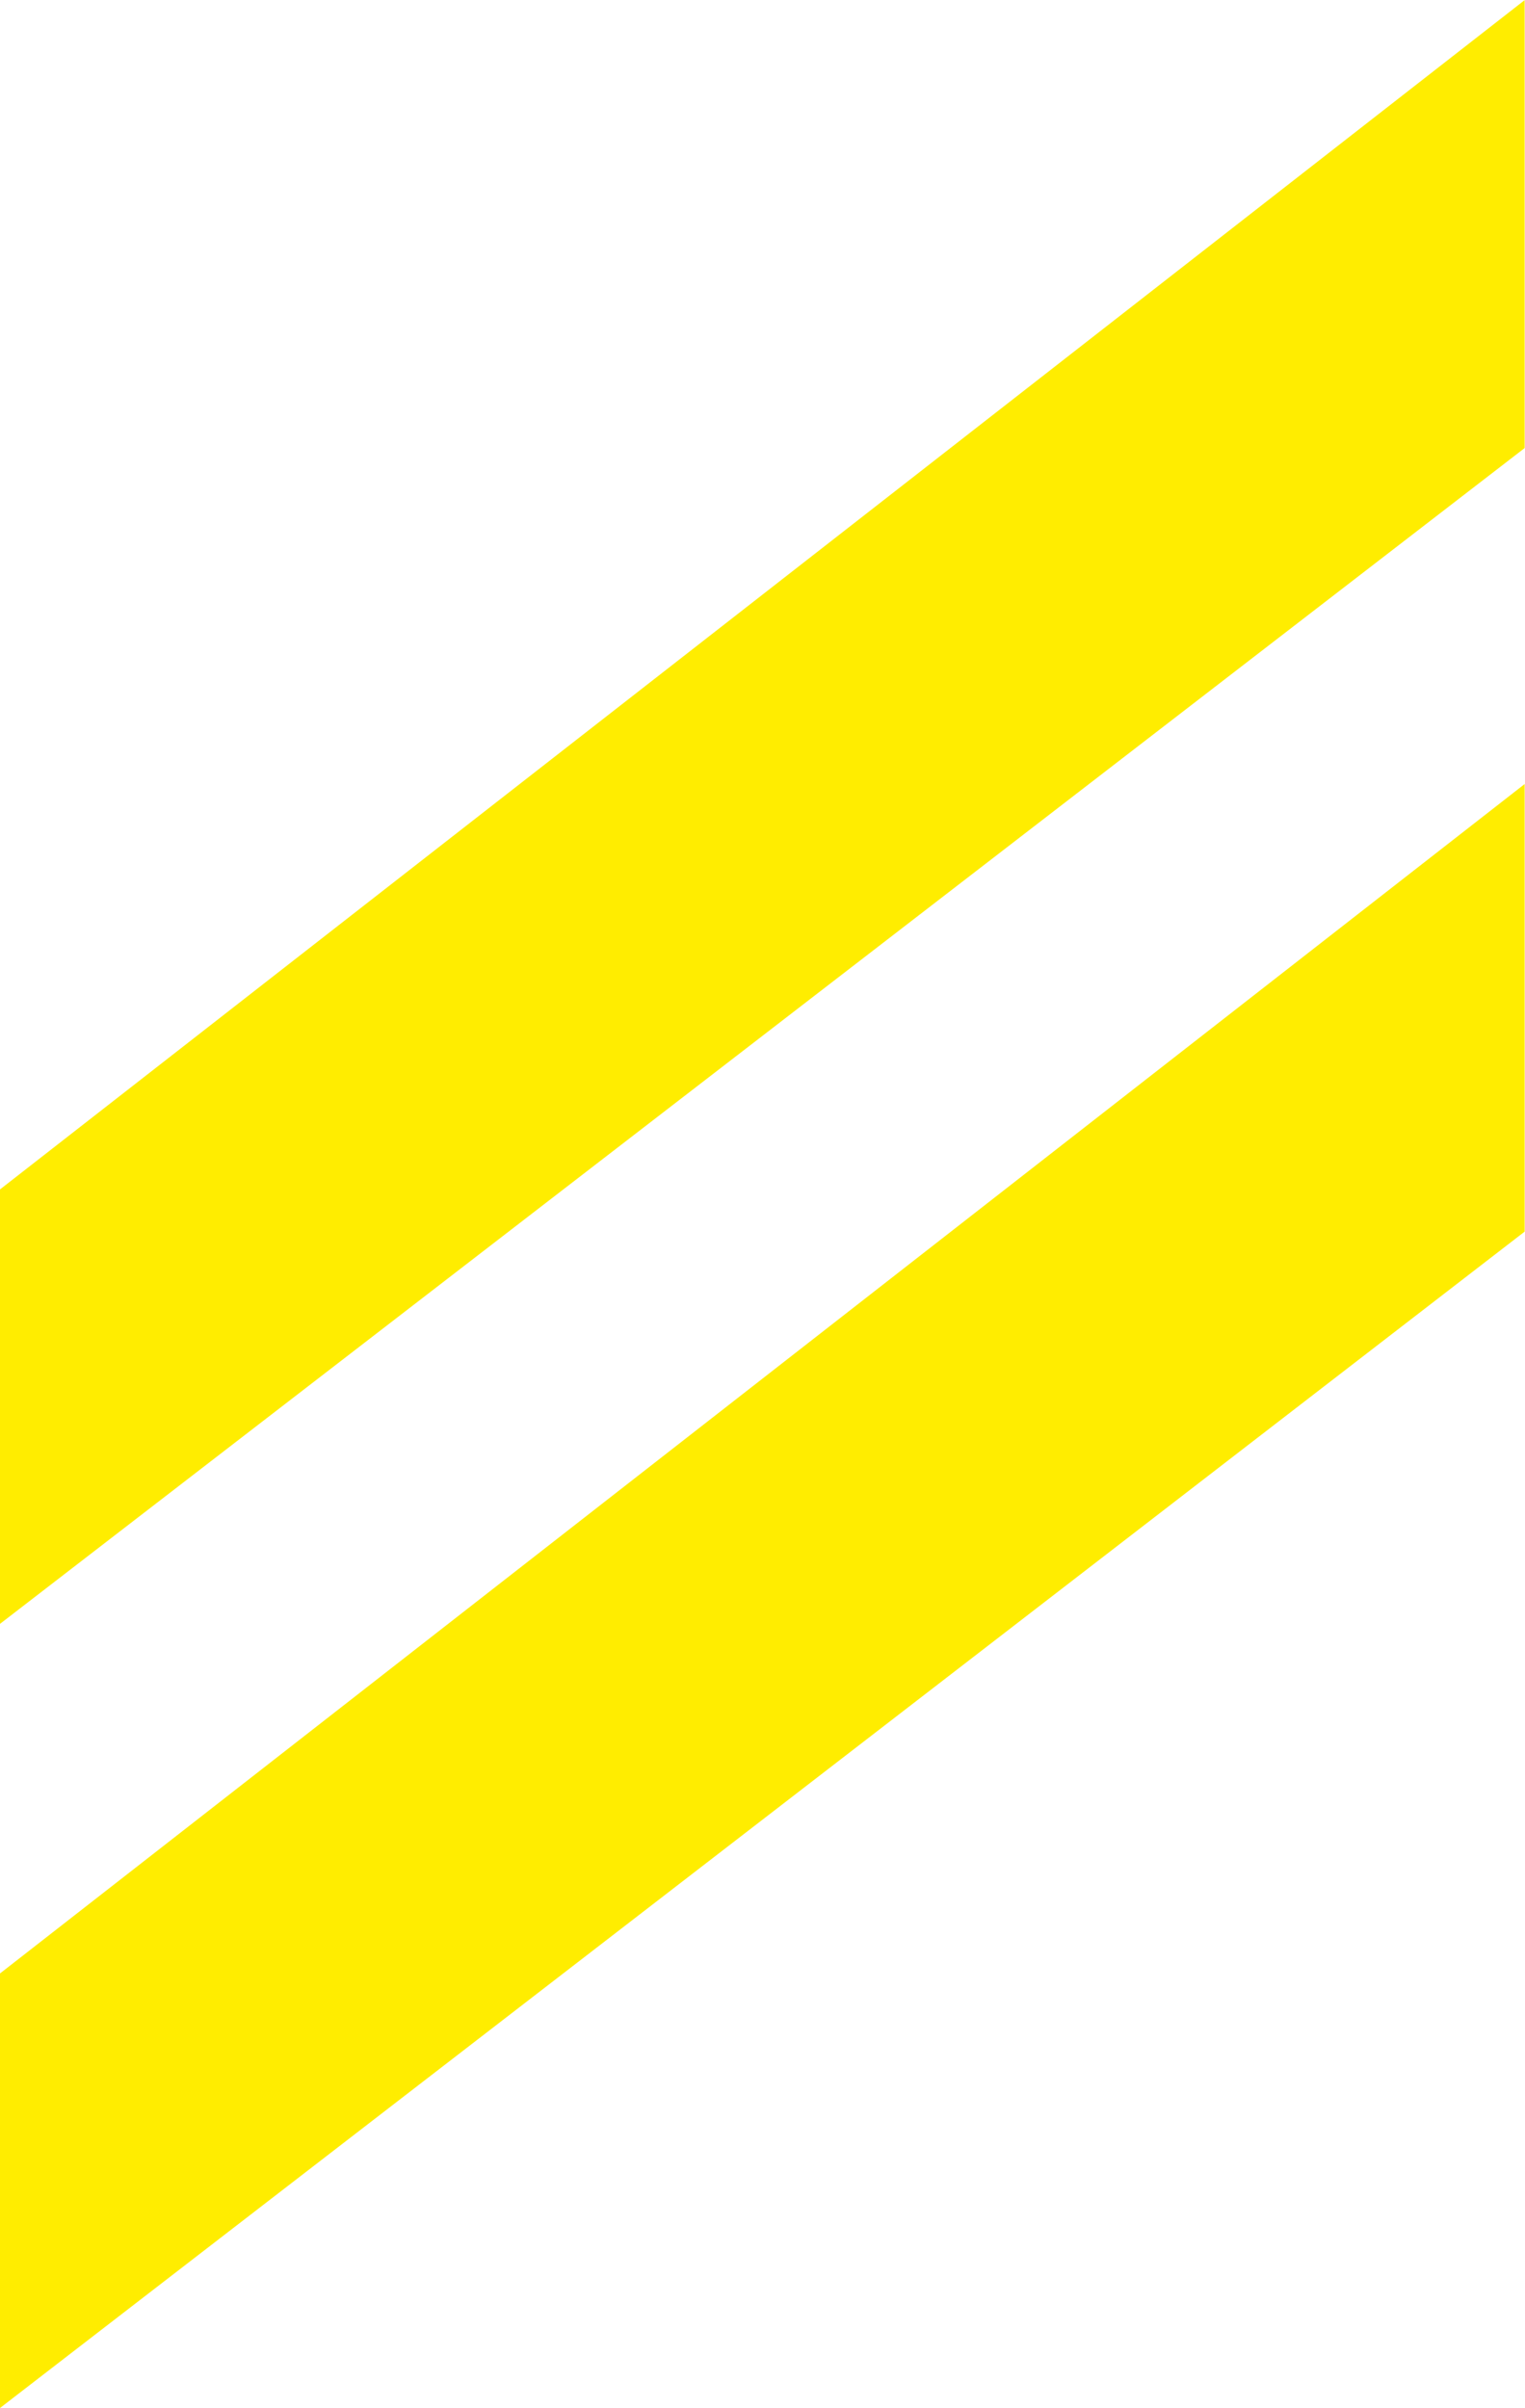
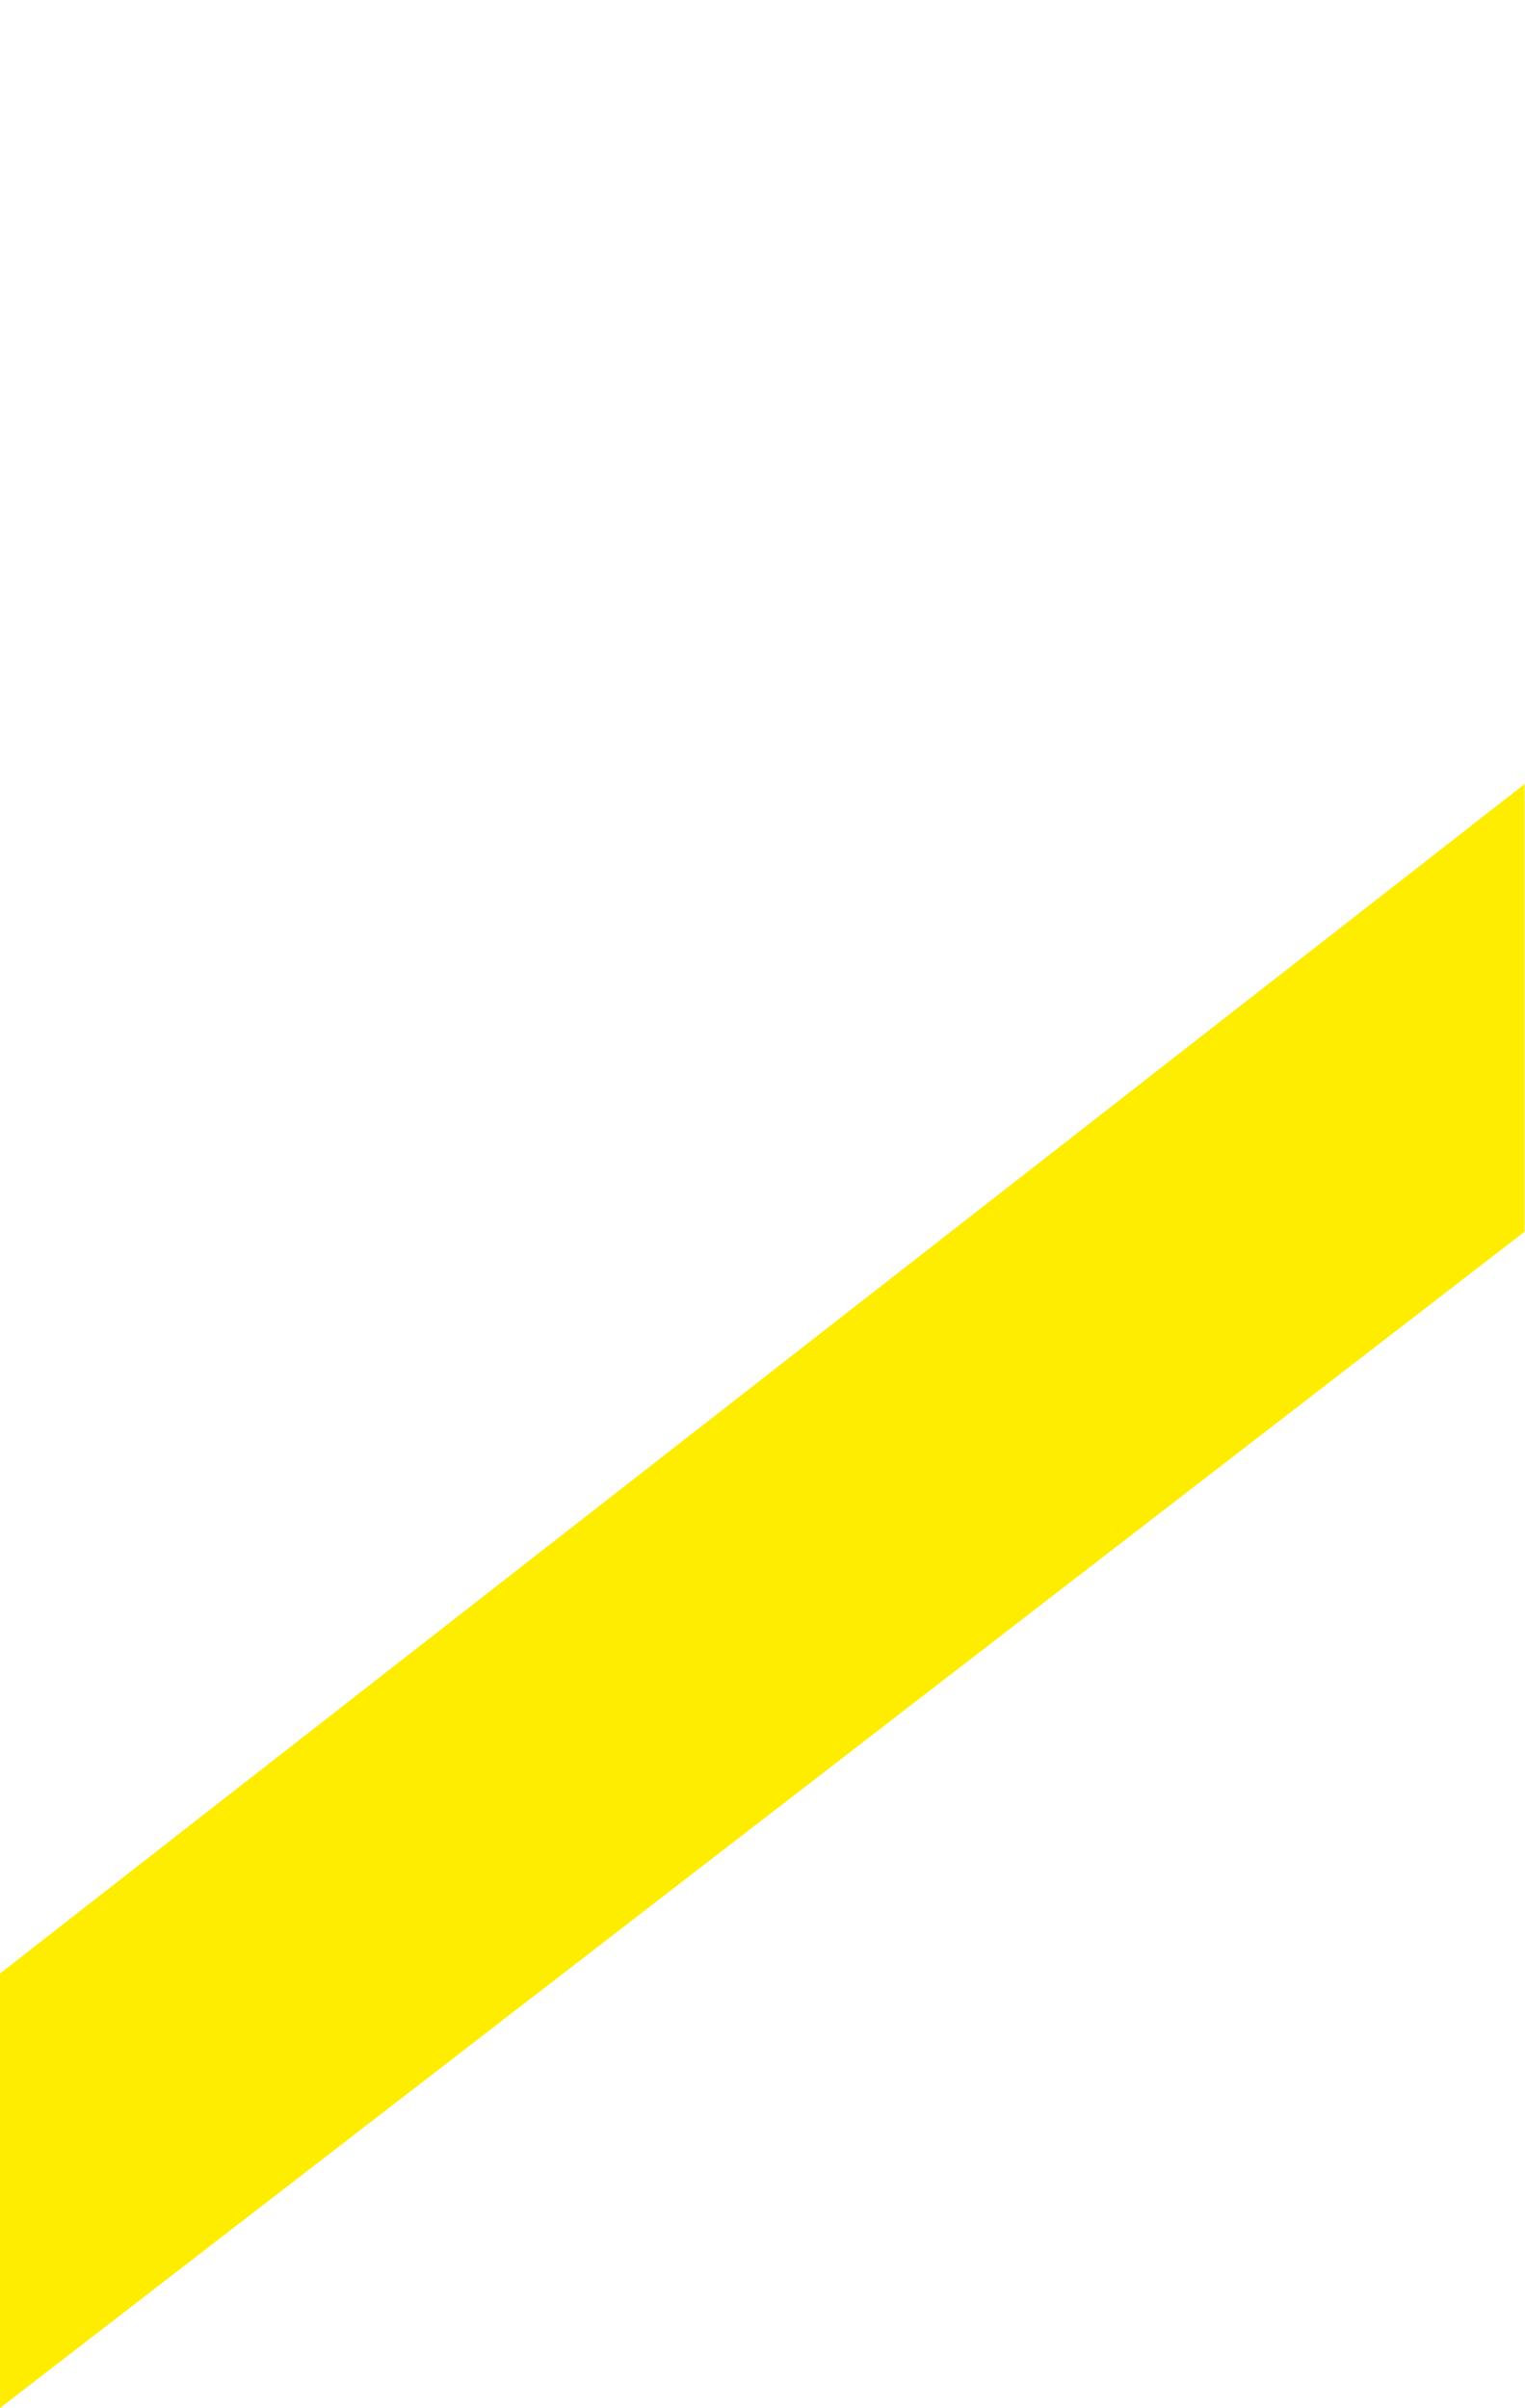
<svg xmlns="http://www.w3.org/2000/svg" id="Group_28" data-name="Group 28" width="12.983" height="20.5" viewBox="0 0 12.983 20.5">
-   <path id="Path_34" data-name="Path 34" d="M178.8,51.119l12.983-10.126v3.813L178.8,54.817Z" transform="translate(-178.803 -40.992)" fill="#ffed00" fill-rule="evenodd" />
  <path id="Path_35" data-name="Path 35" d="M178.8,95.248l12.983-10.127v3.81L178.8,98.947Z" transform="translate(-178.803 -78.447)" fill="#ffed00" fill-rule="evenodd" />
</svg>